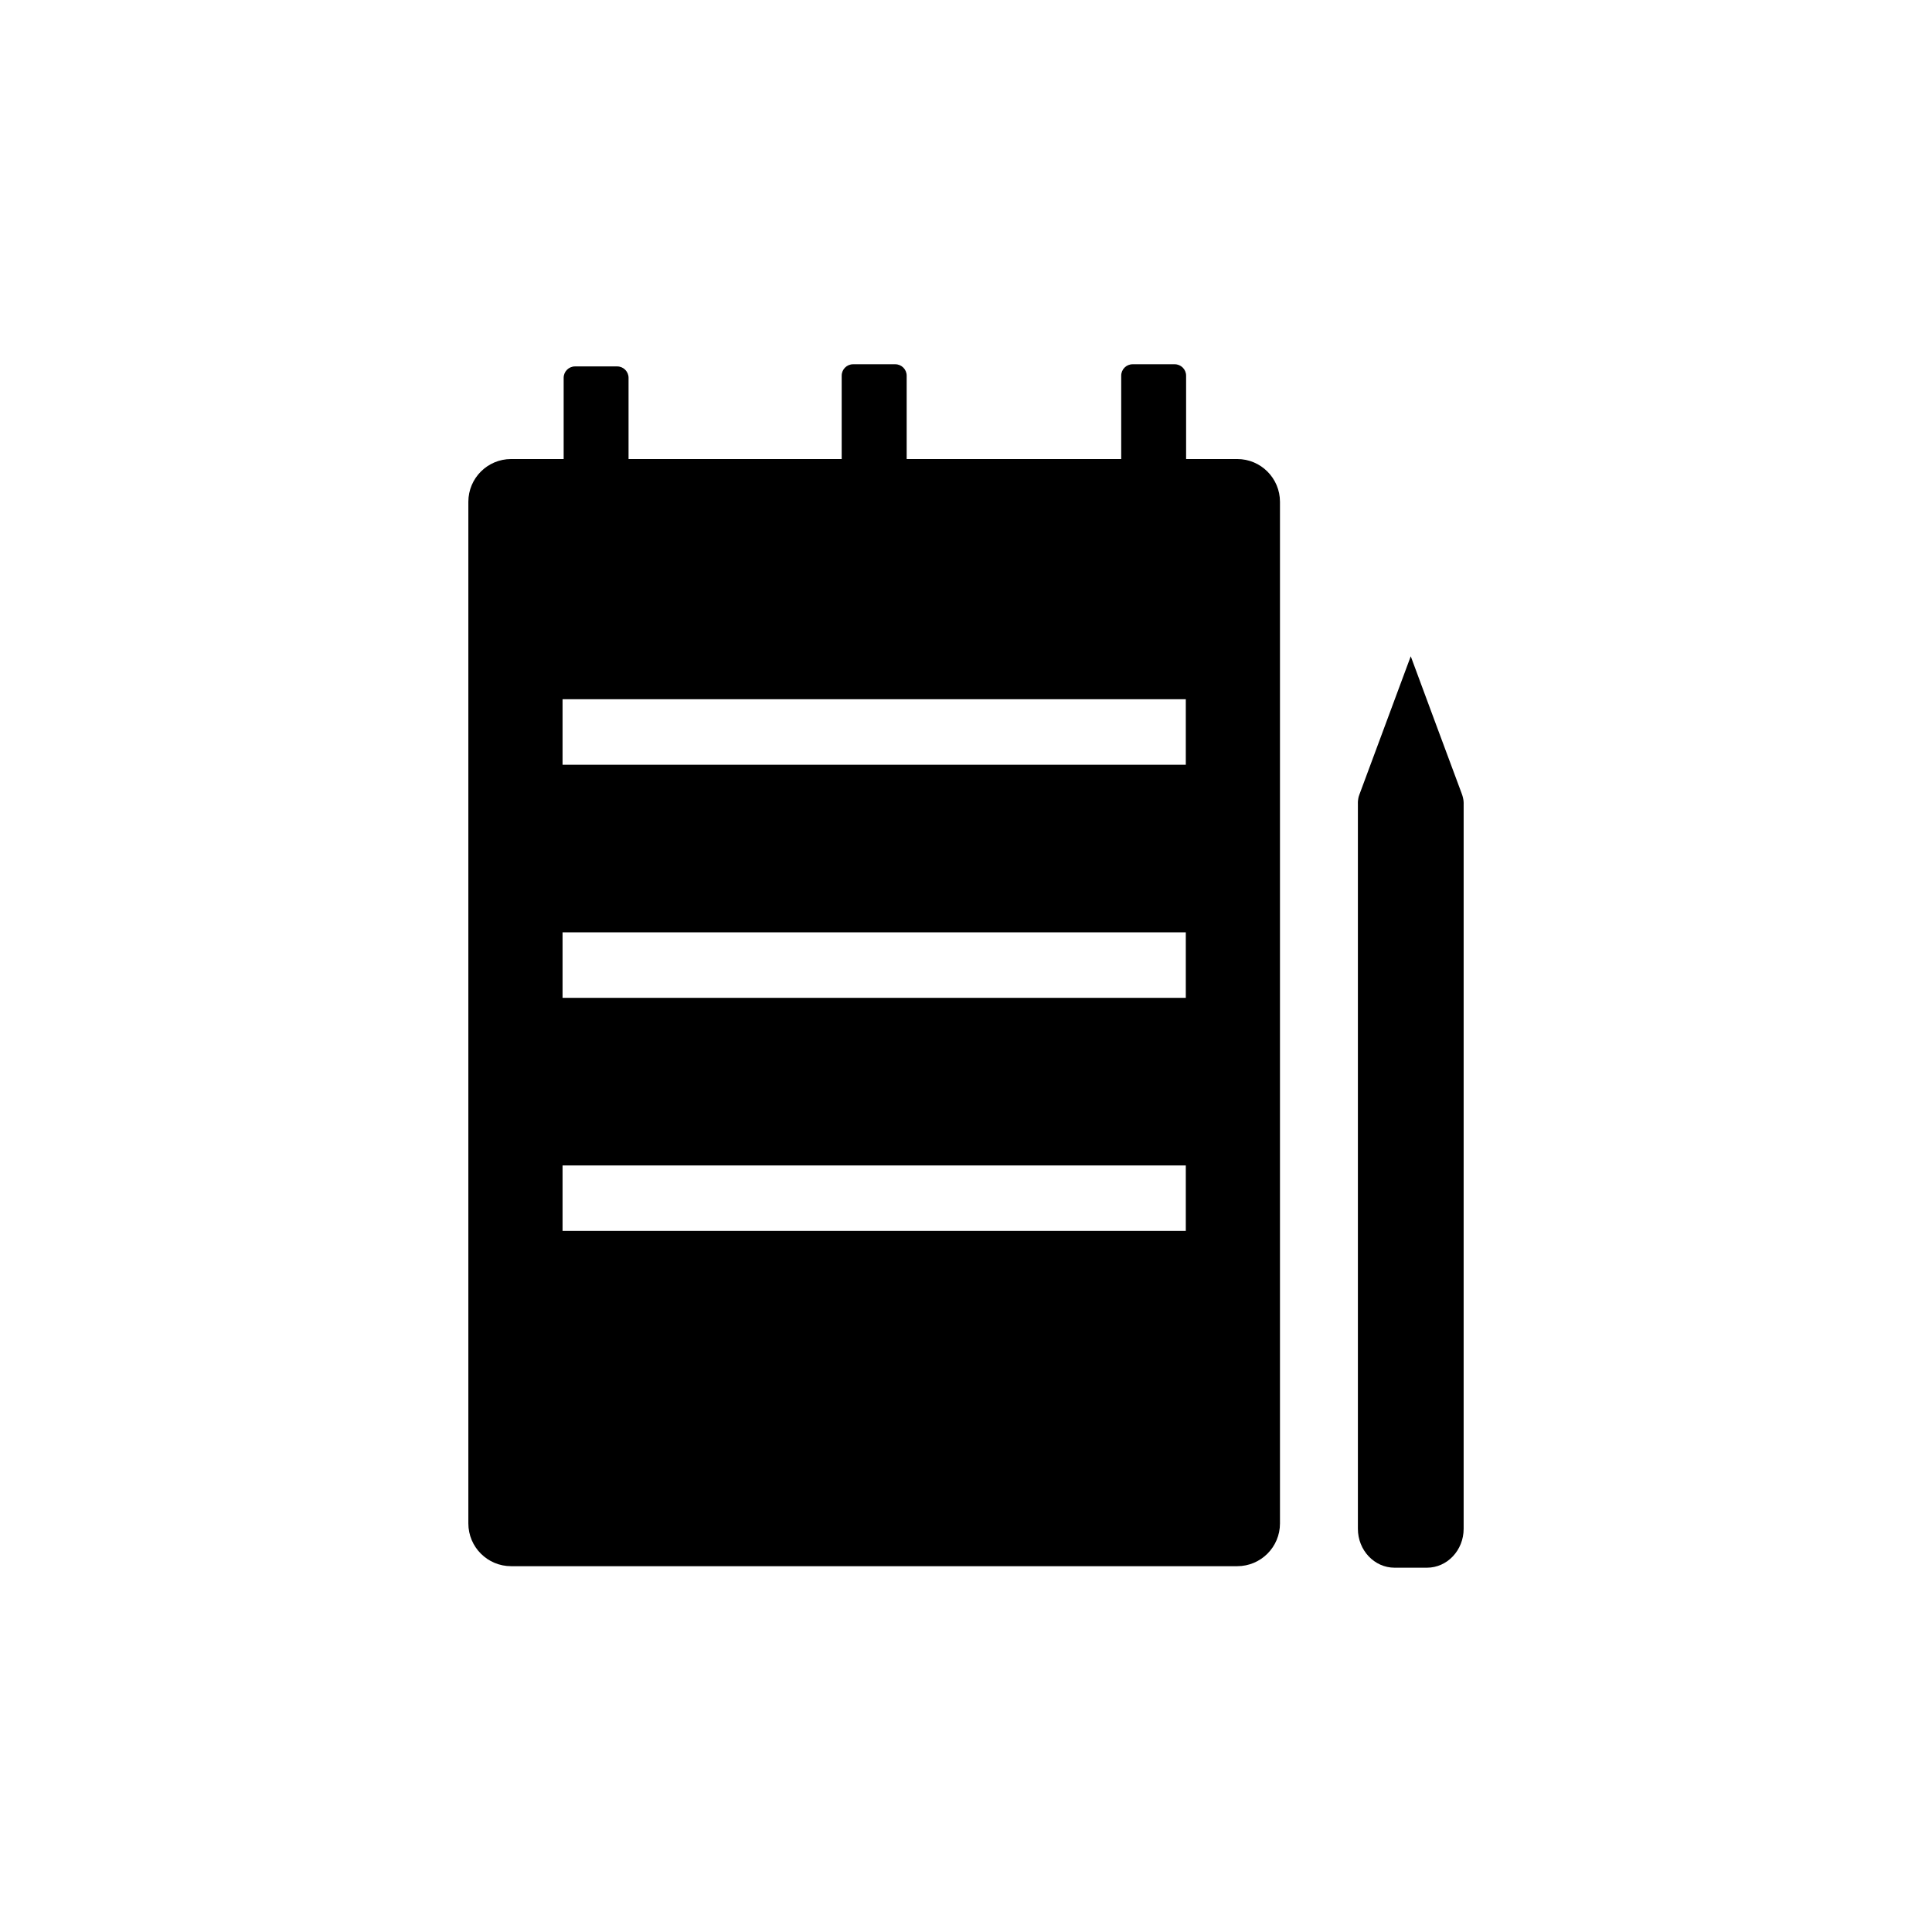
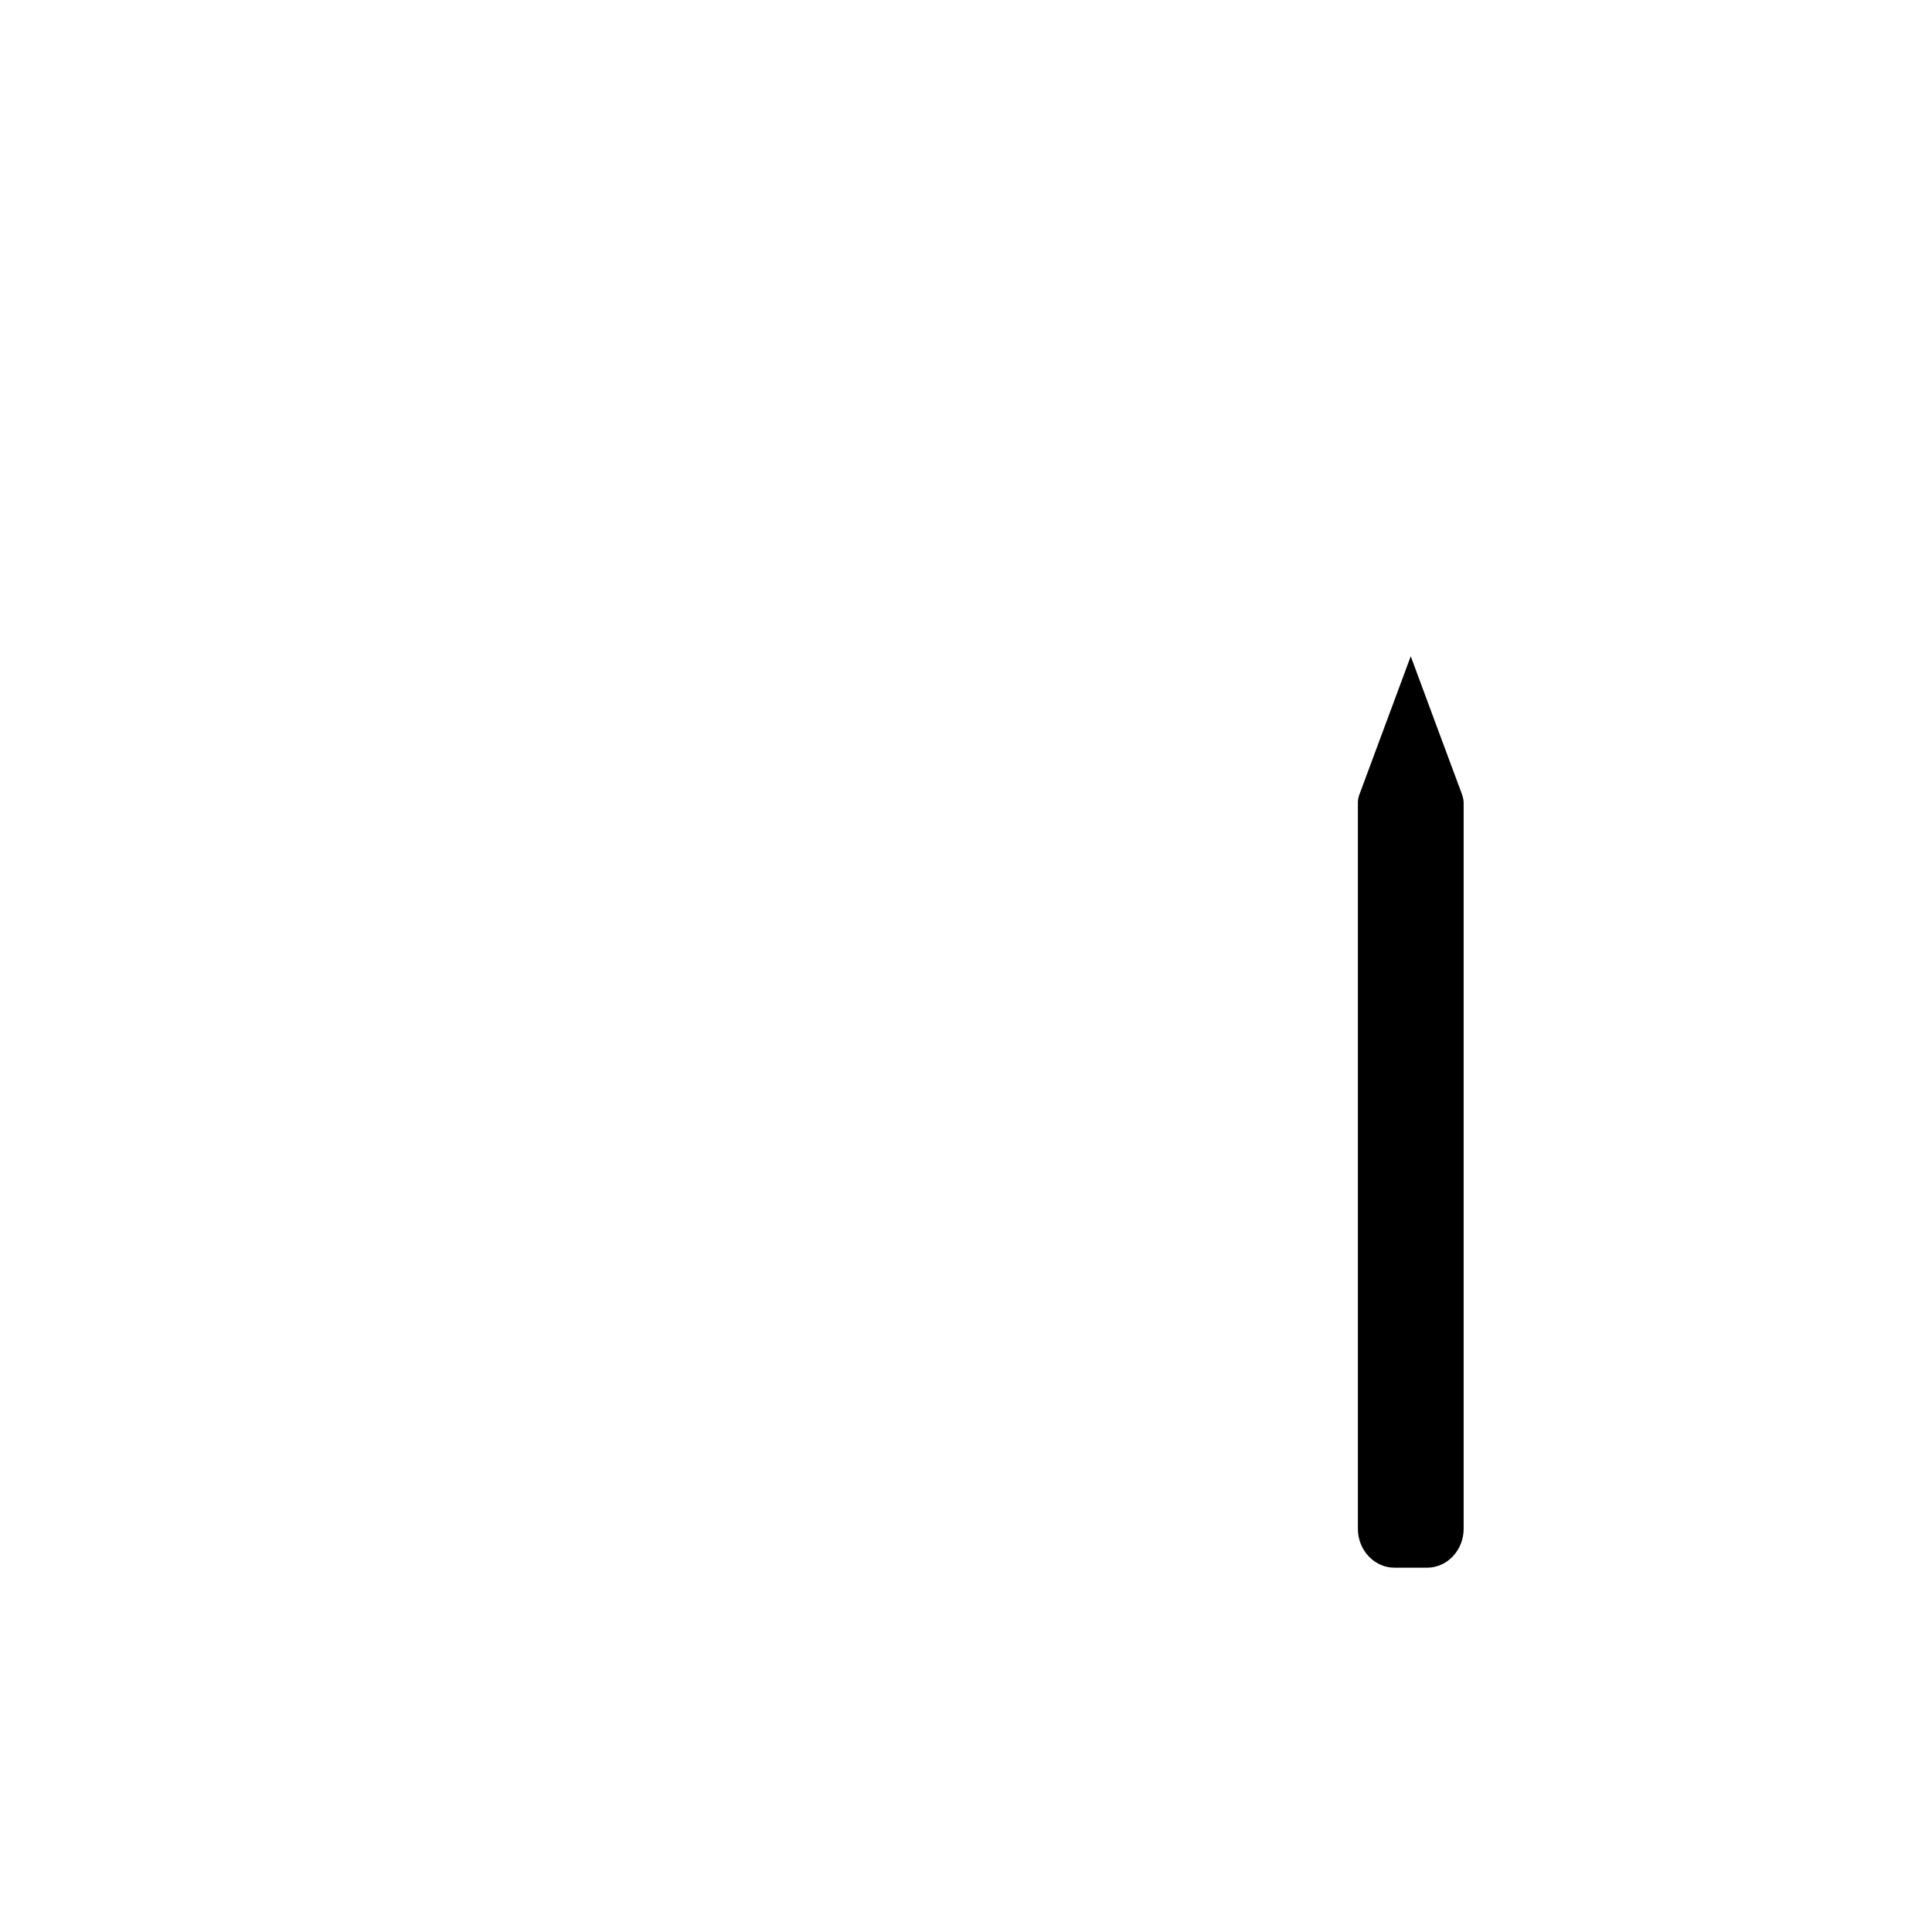
<svg xmlns="http://www.w3.org/2000/svg" version="1.1" id="Ebene_1" x="0px" y="0px" viewBox="0 0 510.24 510.24" style="enable-background:new 0 0 510.24 510.24;" xml:space="preserve">
  <g>
    <path d="M372.58,173.32c0,0-13.11,35.34-13.58,36.57s-0.38,2.37-0.38,2.37v191.49c0,5.68,4.34,10.28,9.69,10.28h8.55   c5.35,0,9.69-4.6,9.69-10.28V212.27c0,0,0.1-1.14-0.57-2.85S372.58,173.32,372.58,173.32z" />
-     <path d="M326.75,121.23h-13.5V99.21c0-1.66-1.35-3.01-3.01-3.01h-11.12c-1.66,0-3.01,1.35-3.01,3.01v22.02h-56.66V99.21   c0-1.66-1.35-3.01-3.01-3.01H225.3c-1.66,0-3.01,1.35-3.01,3.01v22.02H166V99.78c0-1.66-1.35-3.01-3.01-3.01h-11.12   c-1.66,0-3.01,1.35-3.01,3.01v21.45h-13.87c-6.24,0-11.3,5.06-11.3,11.29v269.82c0,6.24,5.06,11.29,11.3,11.29h191.76   c6.24,0,11.29-5.06,11.29-11.29V132.53C338.04,126.29,332.98,121.23,326.75,121.23z M313.17,325.09h-164.6v-17.3h164.6V325.09z    M313.17,263.53h-164.6v-17.3h164.6V263.53z M313.17,201.97h-164.6v-17.3h164.6V201.97z" />
  </g>
</svg>